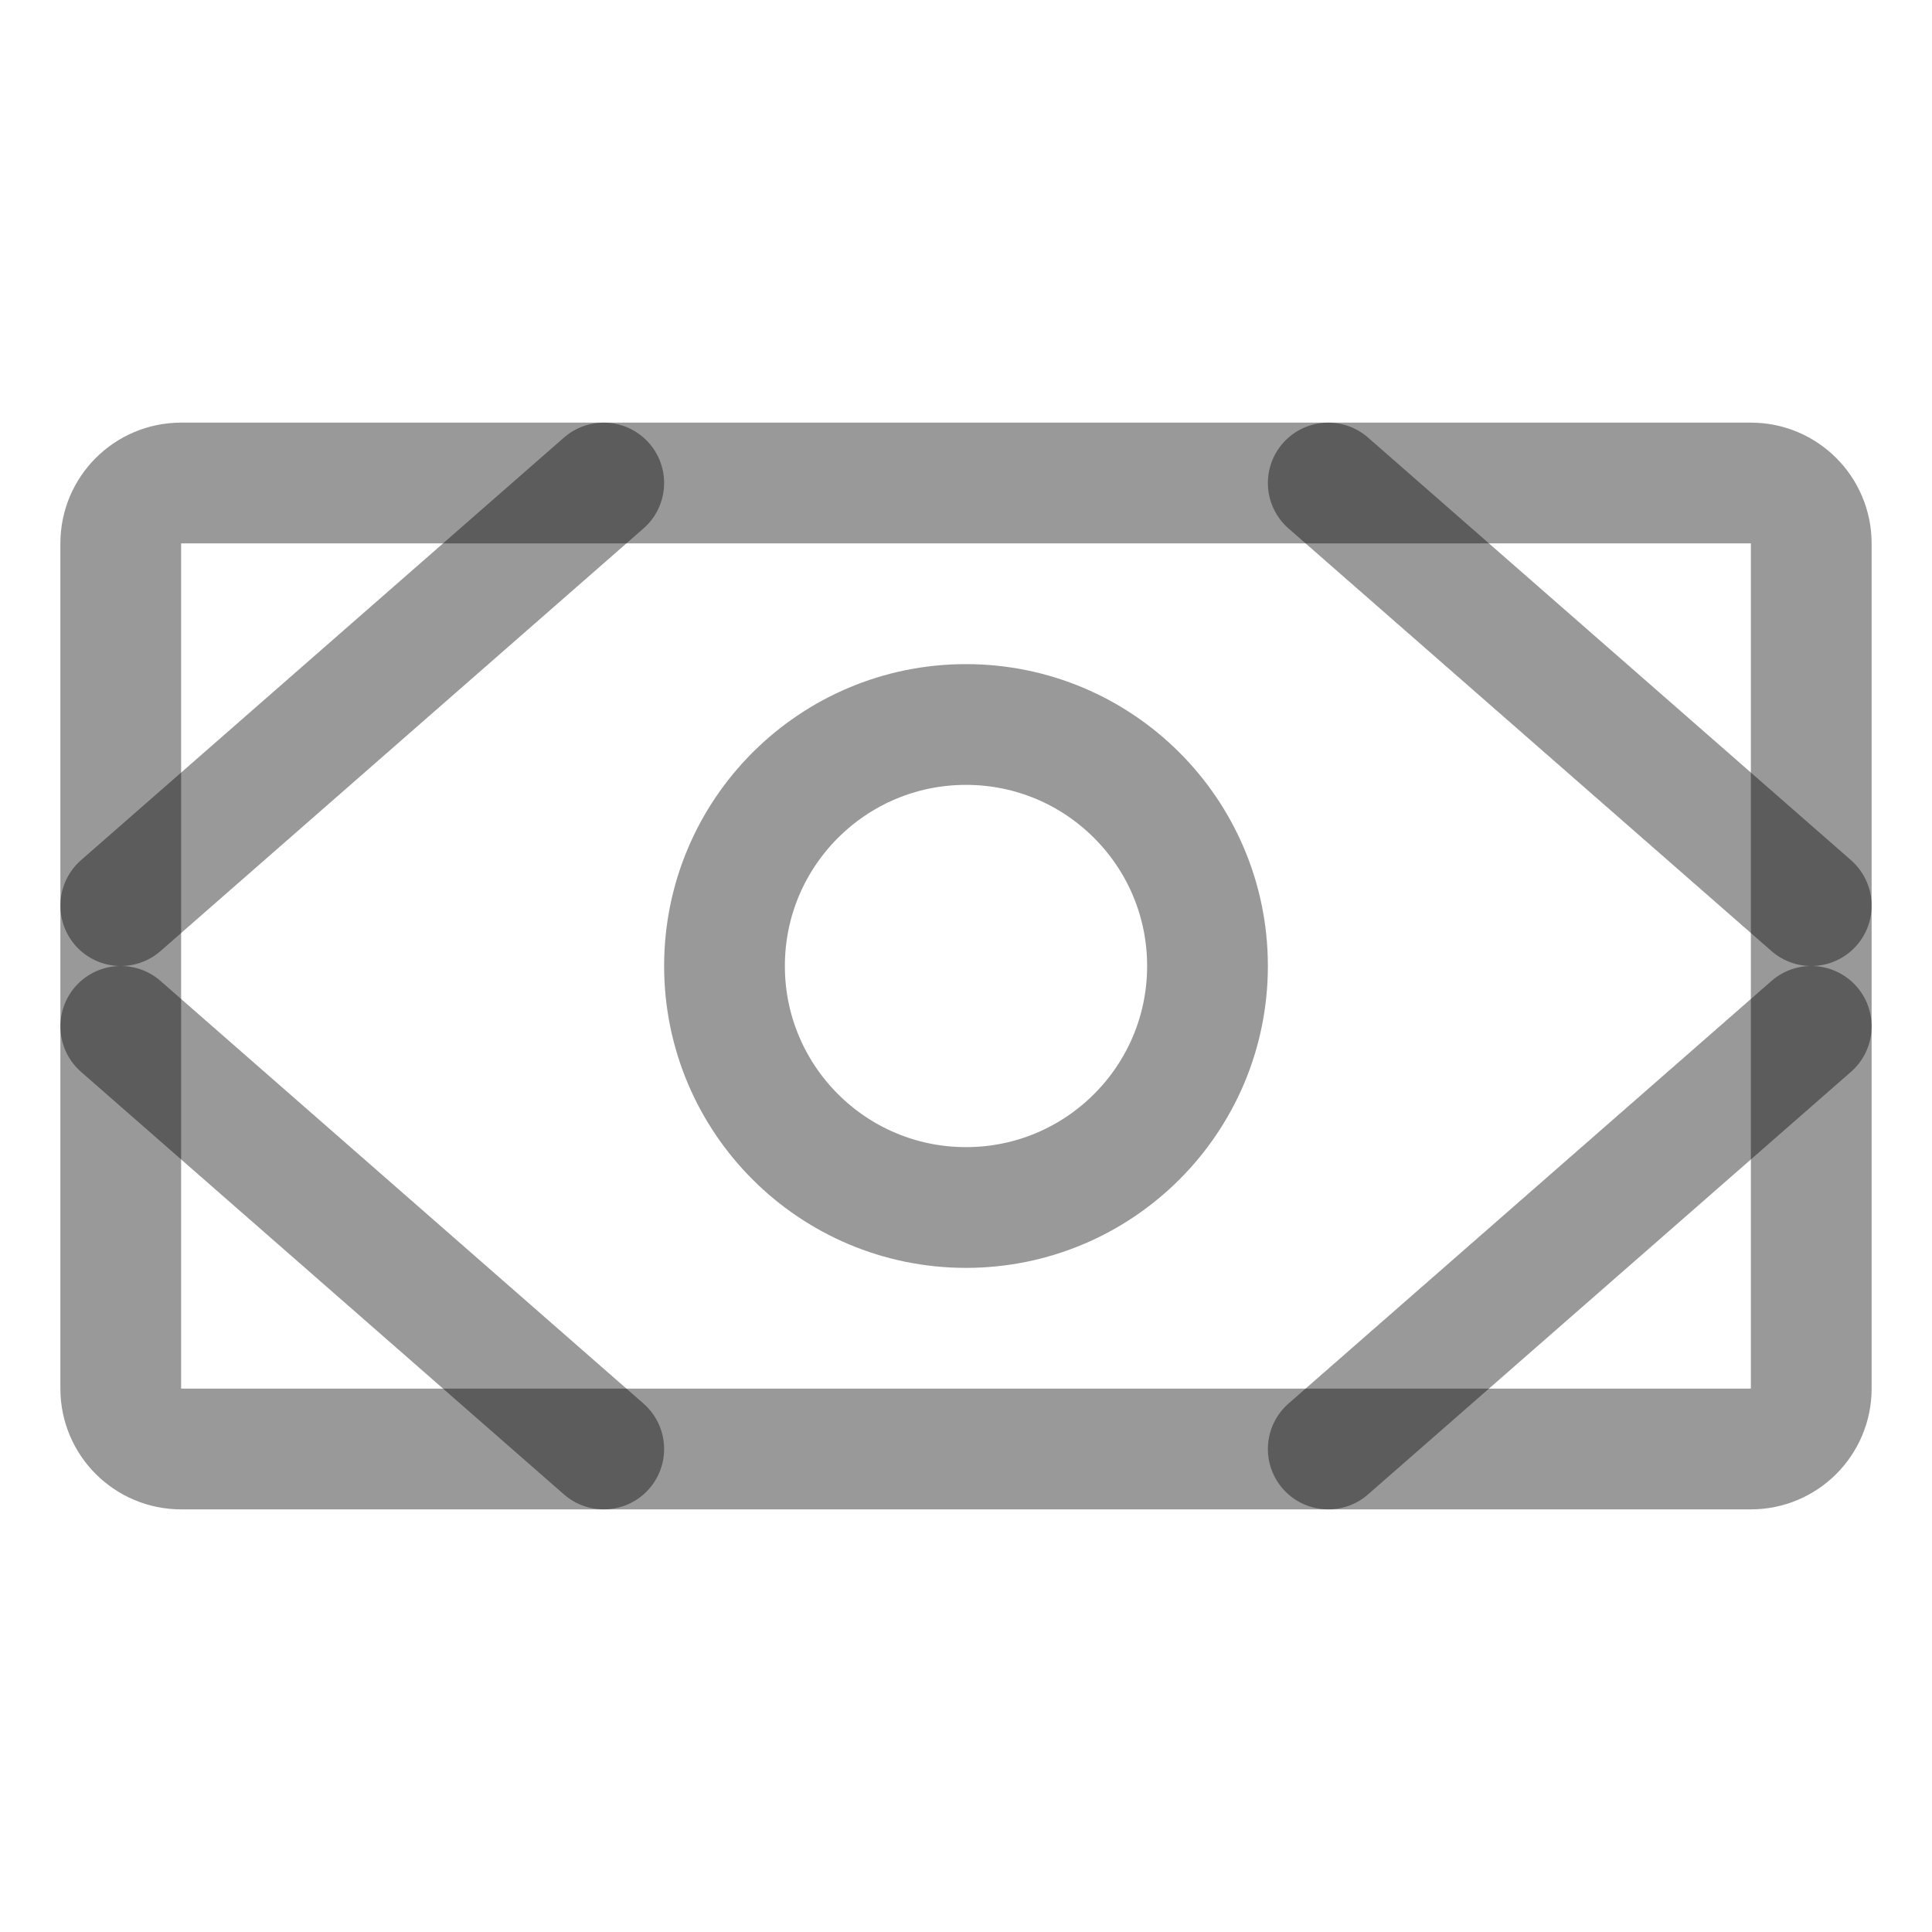
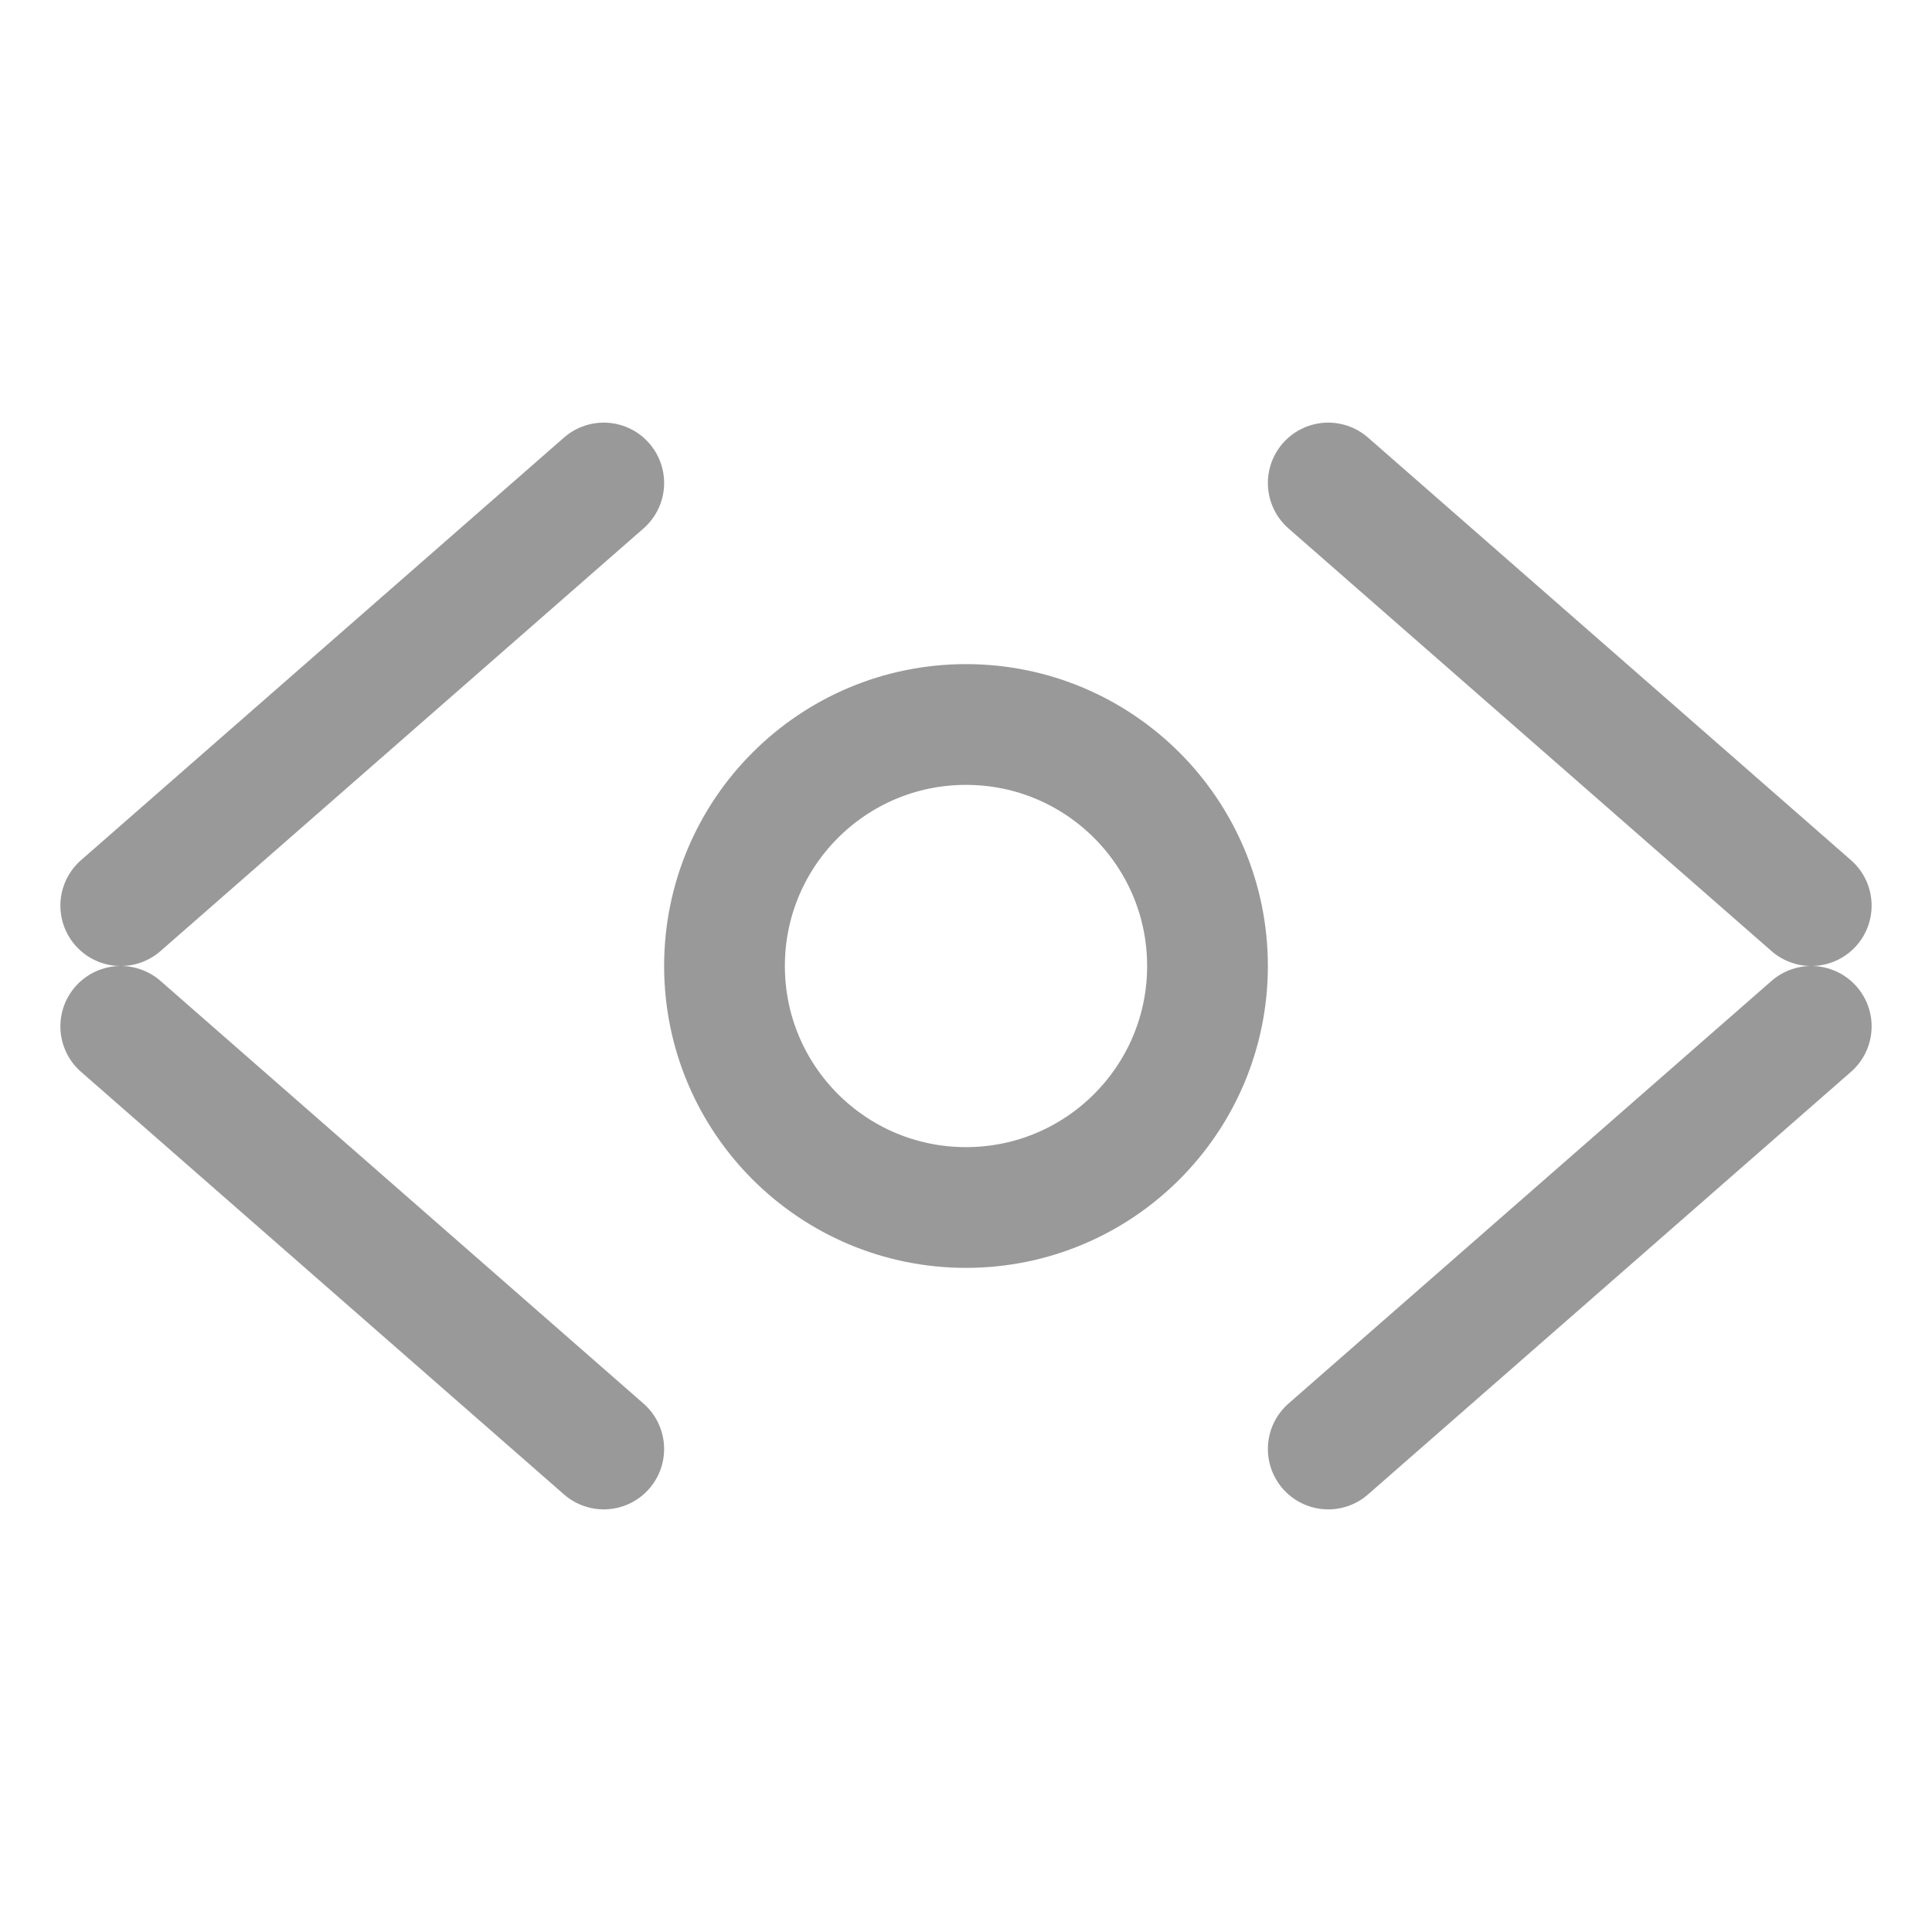
<svg xmlns="http://www.w3.org/2000/svg" width="32" height="32" viewBox="0 0 32 32" fill="none">
-   <path d="M29 8H3C2.448 8 2 8.448 2 9V23C2 23.552 2.448 24 3 24H29C29.552 24 30 23.552 30 23V9C30 8.448 29.552 8 29 8Z" stroke="black" stroke-opacity="0.4" stroke-width="2" stroke-linecap="round" stroke-linejoin="round" />
  <path d="M16 20C18.209 20 20 18.209 20 16C20 13.791 18.209 12 16 12C13.791 12 12 13.791 12 16C12 18.209 13.791 20 16 20Z" stroke="black" stroke-opacity="0.4" stroke-width="2" stroke-linecap="round" stroke-linejoin="round" />
  <path d="M22 8L30 15" stroke="black" stroke-opacity="0.4" stroke-width="2" stroke-linecap="round" stroke-linejoin="round" />
  <path d="M22 24L30 17" stroke="black" stroke-opacity="0.4" stroke-width="2" stroke-linecap="round" stroke-linejoin="round" />
  <path d="M10 8L2 15" stroke="black" stroke-opacity="0.4" stroke-width="2" stroke-linecap="round" stroke-linejoin="round" />
  <path d="M10 24L2 17" stroke="black" stroke-opacity="0.4" stroke-width="2" stroke-linecap="round" stroke-linejoin="round" />
</svg>